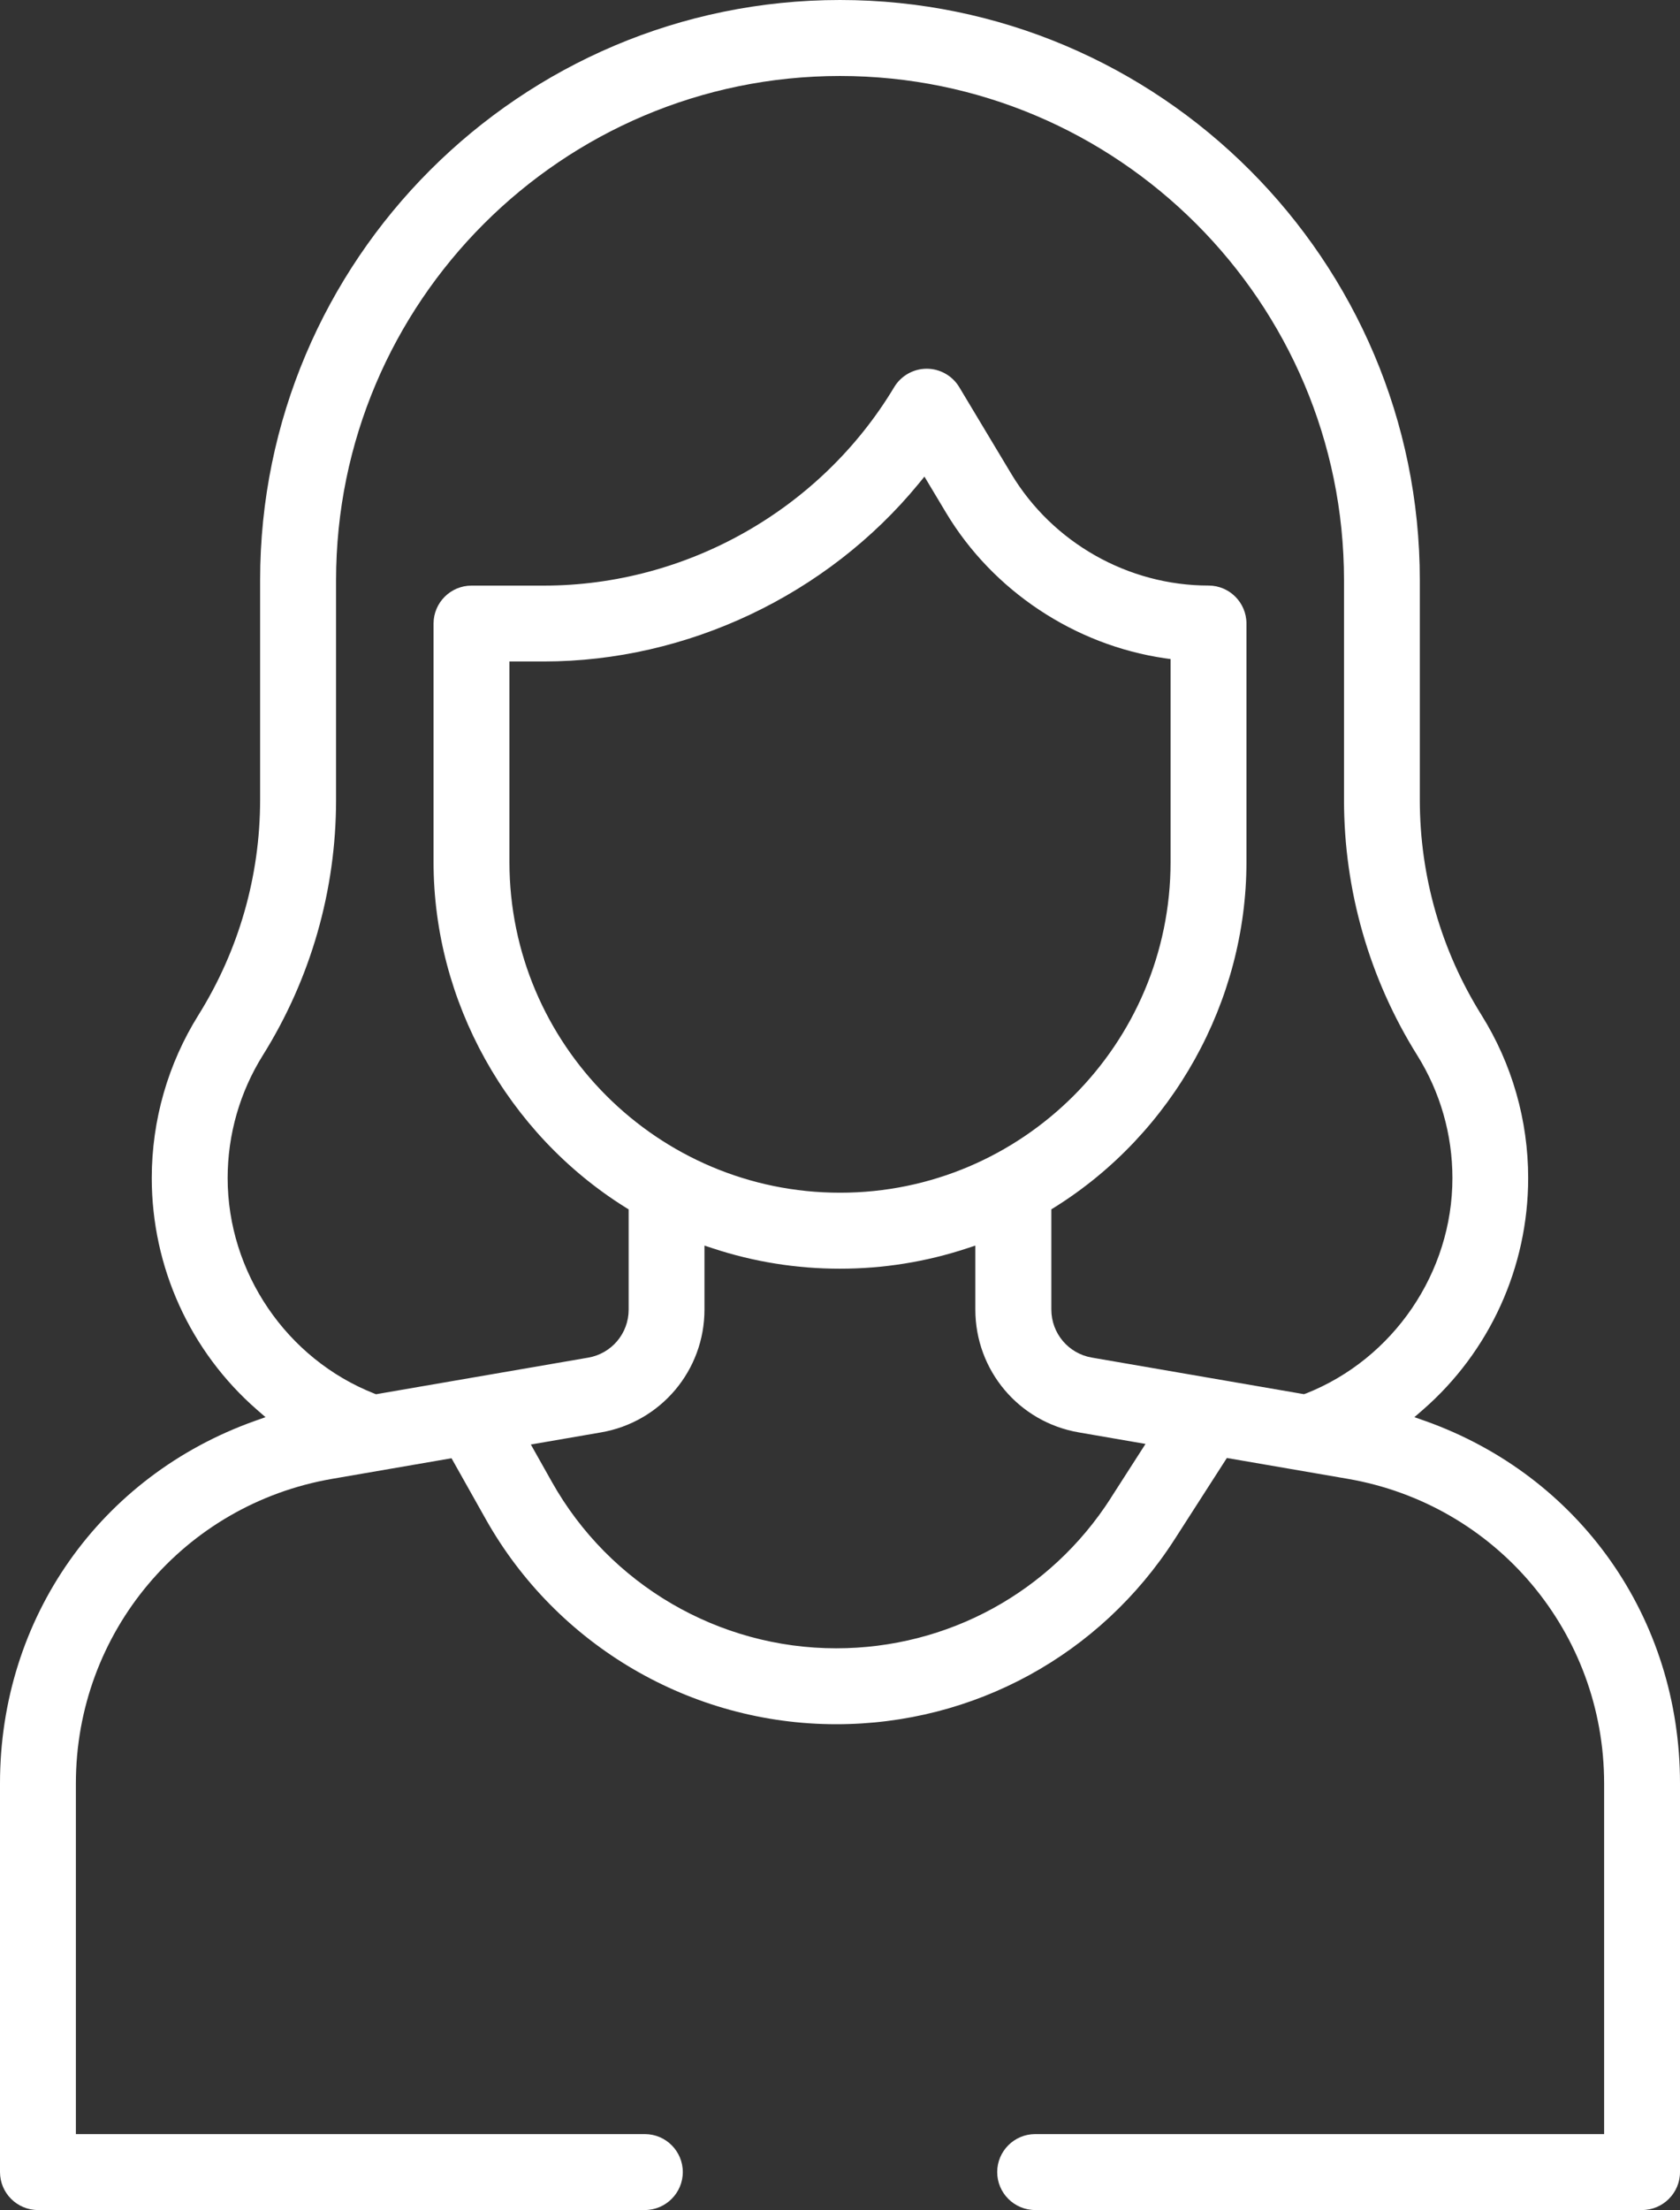
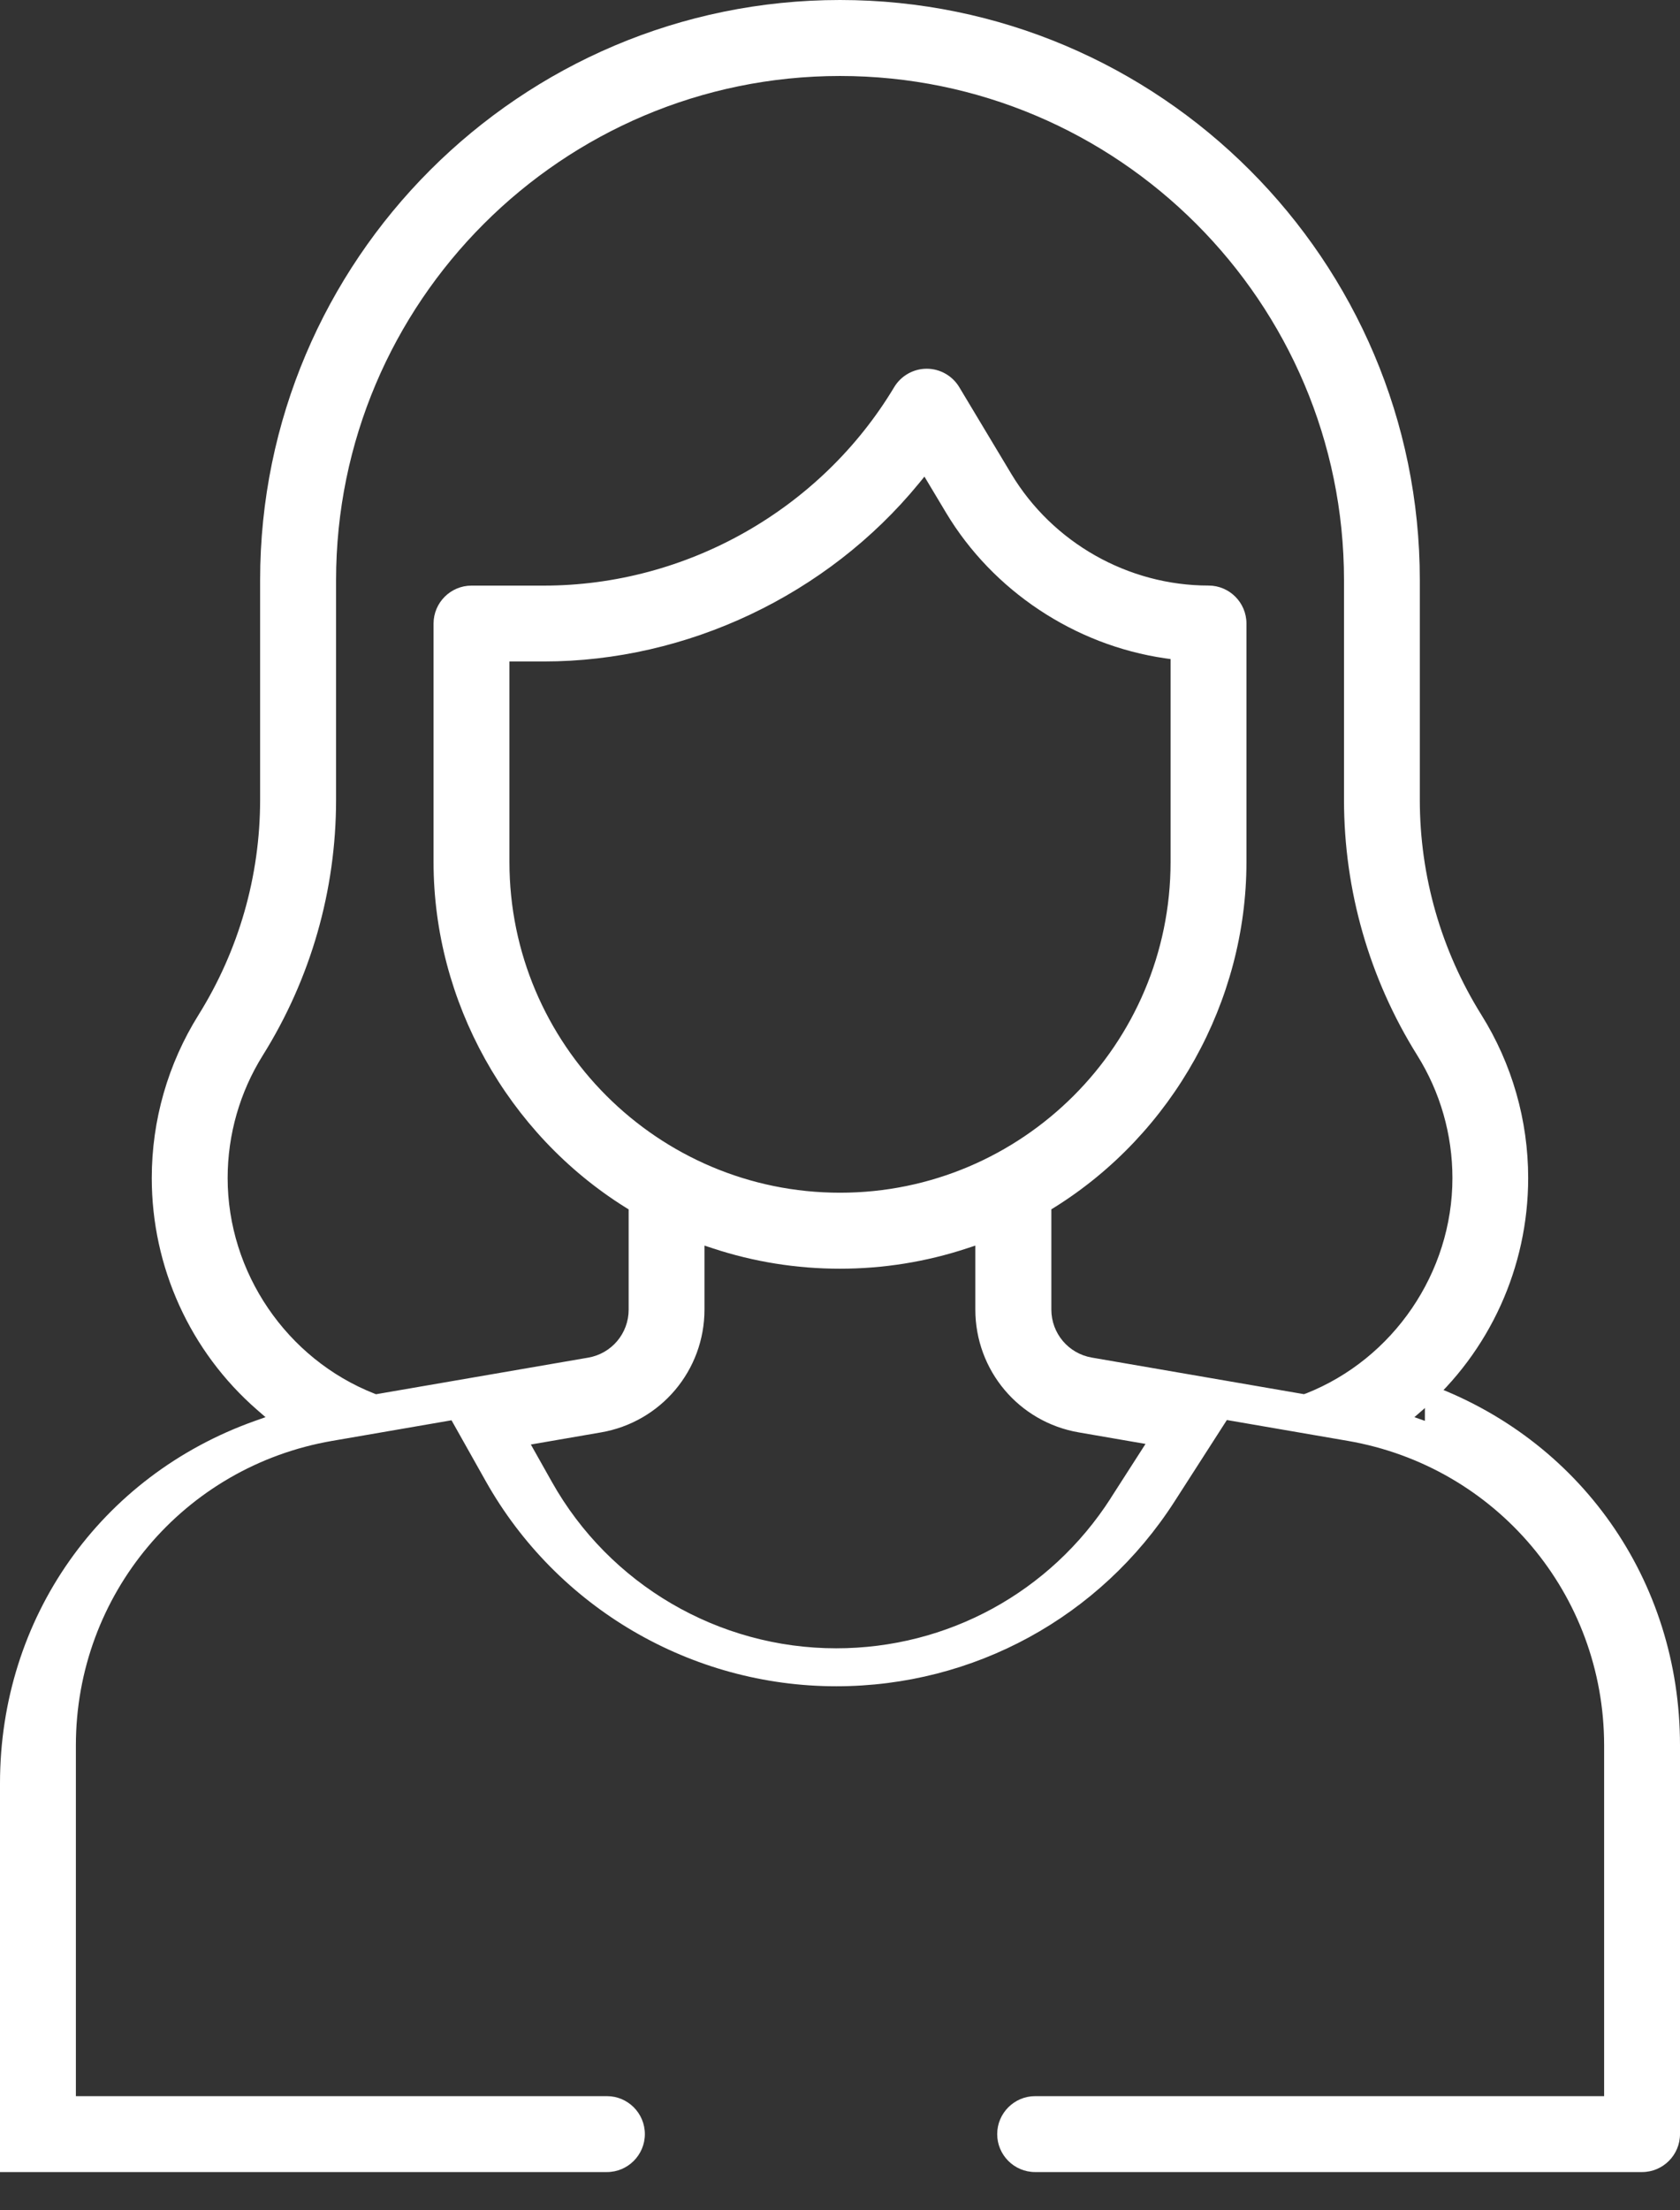
<svg xmlns="http://www.w3.org/2000/svg" id="Vrstva_1" data-name="Vrstva 1" viewBox="0 0 258.15 339.42">
  <rect x="0" y="0" width="258.15" height="339.42" fill="#333333" stroke="none" />
  <defs>
    <style>
      .cls-1 {
        fill: #fff;
      }
    </style>
  </defs>
-   <path class="cls-1" d="M218.95,218.22l-1.61-.57,1.29-1.12c10.29-8.95,16.19-21.93,16.19-35.61,0-8.86-2.48-17.52-7.18-25.04-6.2-9.92-9.47-21.34-9.47-33.03v-33.75C218.17,39.97,178.2,0,129.07,0S39.97,39.97,39.97,89.1v33.75c0,11.69-3.28,23.12-9.47,33.03-4.7,7.52-7.18,16.18-7.18,25.04,0,13.68,5.9,26.66,16.19,35.61l1.29,1.12-1.61.57C15.38,226.68,0,248.53,0,273.89v59.7c0,3.21,2.61,5.83,5.83,5.83h93.26c3.21,0,5.83-2.62,5.83-5.83s-2.61-5.83-5.83-5.83H11.66v-53.87c0-23.17,16.57-42.84,39.4-46.77l18.32-3.16,5.26,9.35c10.93,19.43,31.56,31.5,53.86,31.5,21.12,0,40.56-10.61,51.98-28.38l8.04-12.51,18.57,3.2c22.83,3.94,39.4,23.61,39.4,46.77v53.87h-87.43c-3.21,0-5.83,2.62-5.83,5.83s2.61,5.83,5.83,5.83h93.26c3.21,0,5.83-2.62,5.83-5.83v-59.7c0-25.36-15.38-47.21-39.19-55.67h0ZM170.66,230.12c-9.27,14.42-25.03,23.03-42.17,23.03-18.09,0-34.83-9.79-43.69-25.56l-3.23-5.74,10.78-1.86c9.21-1.59,15.9-9.53,15.9-18.87v-9.82l1.31.43c6.27,2.07,12.84,3.12,19.5,3.12s13.23-1.05,19.5-3.12l1.31-.43v9.82c0,9.35,6.69,17.29,15.9,18.87l10.25,1.77-5.37,8.36h.01ZM78.28,132.4v-30.81h5.29c22.01,0,43.54-10.2,57.58-27.29l.9-1.1,3.33,5.56c7.18,11.97,19.75,20.32,33.63,22.34l.86.12v31.17c0,28.01-22.79,50.79-50.79,50.79s-50.8-22.79-50.8-50.79h0ZM200.63,214.02l-.26.1-32.6-5.62c-3.6-.62-6.22-3.73-6.22-7.38v-15.39l.47-.29c18.2-11.35,29.51-31.67,29.51-53.04v-36.64c0-3.21-2.61-5.83-5.83-5.83-12.35,0-23.96-6.58-30.31-17.16l-7.99-13.31c-1.05-1.75-2.96-2.83-5-2.83s-3.95,1.08-5,2.83c-11.28,18.8-31.91,30.48-53.83,30.48h-11.12c-3.21,0-5.83,2.62-5.83,5.83v36.64c0,21.36,11.31,41.68,29.51,53.04l.47.29v15.39c0,3.66-2.62,6.76-6.22,7.38l-32.6,5.62-.26-.1c-13.48-5.31-22.54-18.62-22.54-33.1,0-6.68,1.87-13.2,5.41-18.86,7.36-11.77,11.25-25.33,11.25-39.21v-33.75c0-42.7,34.74-77.44,77.44-77.44s77.44,34.74,77.44,77.44v33.75c0,13.88,3.89,27.44,11.25,39.21,3.54,5.66,5.41,12.18,5.41,18.86,0,14.49-9.06,27.79-22.54,33.1h-.01Z" />
+   <path class="cls-1" d="M218.95,218.22l-1.61-.57,1.29-1.12c10.29-8.95,16.19-21.93,16.19-35.61,0-8.86-2.48-17.52-7.18-25.04-6.2-9.92-9.47-21.34-9.47-33.03v-33.75C218.17,39.97,178.2,0,129.07,0S39.97,39.97,39.97,89.1v33.75c0,11.69-3.28,23.12-9.47,33.03-4.7,7.52-7.18,16.18-7.18,25.04,0,13.68,5.9,26.66,16.19,35.61l1.29,1.12-1.61.57C15.38,226.68,0,248.53,0,273.89v59.7h93.26c3.21,0,5.83-2.62,5.83-5.83s-2.61-5.83-5.83-5.83H11.66v-53.87c0-23.17,16.57-42.84,39.4-46.77l18.32-3.16,5.26,9.35c10.93,19.43,31.56,31.5,53.86,31.5,21.12,0,40.56-10.61,51.98-28.38l8.04-12.51,18.57,3.2c22.83,3.94,39.4,23.61,39.4,46.77v53.87h-87.43c-3.21,0-5.83,2.62-5.83,5.83s2.61,5.83,5.83,5.83h93.26c3.21,0,5.83-2.62,5.83-5.83v-59.7c0-25.36-15.38-47.21-39.19-55.67h0ZM170.66,230.12c-9.27,14.42-25.03,23.03-42.17,23.03-18.09,0-34.83-9.79-43.69-25.56l-3.23-5.74,10.78-1.86c9.21-1.59,15.9-9.53,15.9-18.87v-9.82l1.31.43c6.27,2.07,12.84,3.12,19.5,3.12s13.23-1.05,19.5-3.12l1.31-.43v9.82c0,9.35,6.69,17.29,15.9,18.87l10.25,1.77-5.37,8.36h.01ZM78.28,132.4v-30.81h5.29c22.01,0,43.54-10.2,57.58-27.29l.9-1.1,3.33,5.56c7.18,11.97,19.75,20.32,33.63,22.34l.86.12v31.17c0,28.01-22.79,50.79-50.79,50.79s-50.8-22.79-50.8-50.79h0ZM200.63,214.02l-.26.1-32.6-5.62c-3.6-.62-6.22-3.73-6.22-7.38v-15.39l.47-.29c18.2-11.35,29.51-31.67,29.51-53.04v-36.64c0-3.21-2.61-5.83-5.83-5.83-12.35,0-23.96-6.58-30.31-17.16l-7.99-13.31c-1.05-1.75-2.96-2.83-5-2.83s-3.95,1.08-5,2.83c-11.28,18.8-31.91,30.48-53.83,30.48h-11.12c-3.21,0-5.83,2.62-5.83,5.83v36.64c0,21.36,11.31,41.68,29.51,53.04l.47.29v15.39c0,3.66-2.62,6.76-6.22,7.38l-32.6,5.62-.26-.1c-13.48-5.31-22.54-18.62-22.54-33.1,0-6.68,1.87-13.2,5.41-18.86,7.36-11.77,11.25-25.33,11.25-39.21v-33.75c0-42.7,34.74-77.44,77.44-77.44s77.44,34.74,77.44,77.44v33.75c0,13.88,3.89,27.44,11.25,39.21,3.54,5.66,5.41,12.18,5.41,18.86,0,14.49-9.06,27.79-22.54,33.1h-.01Z" />
</svg>